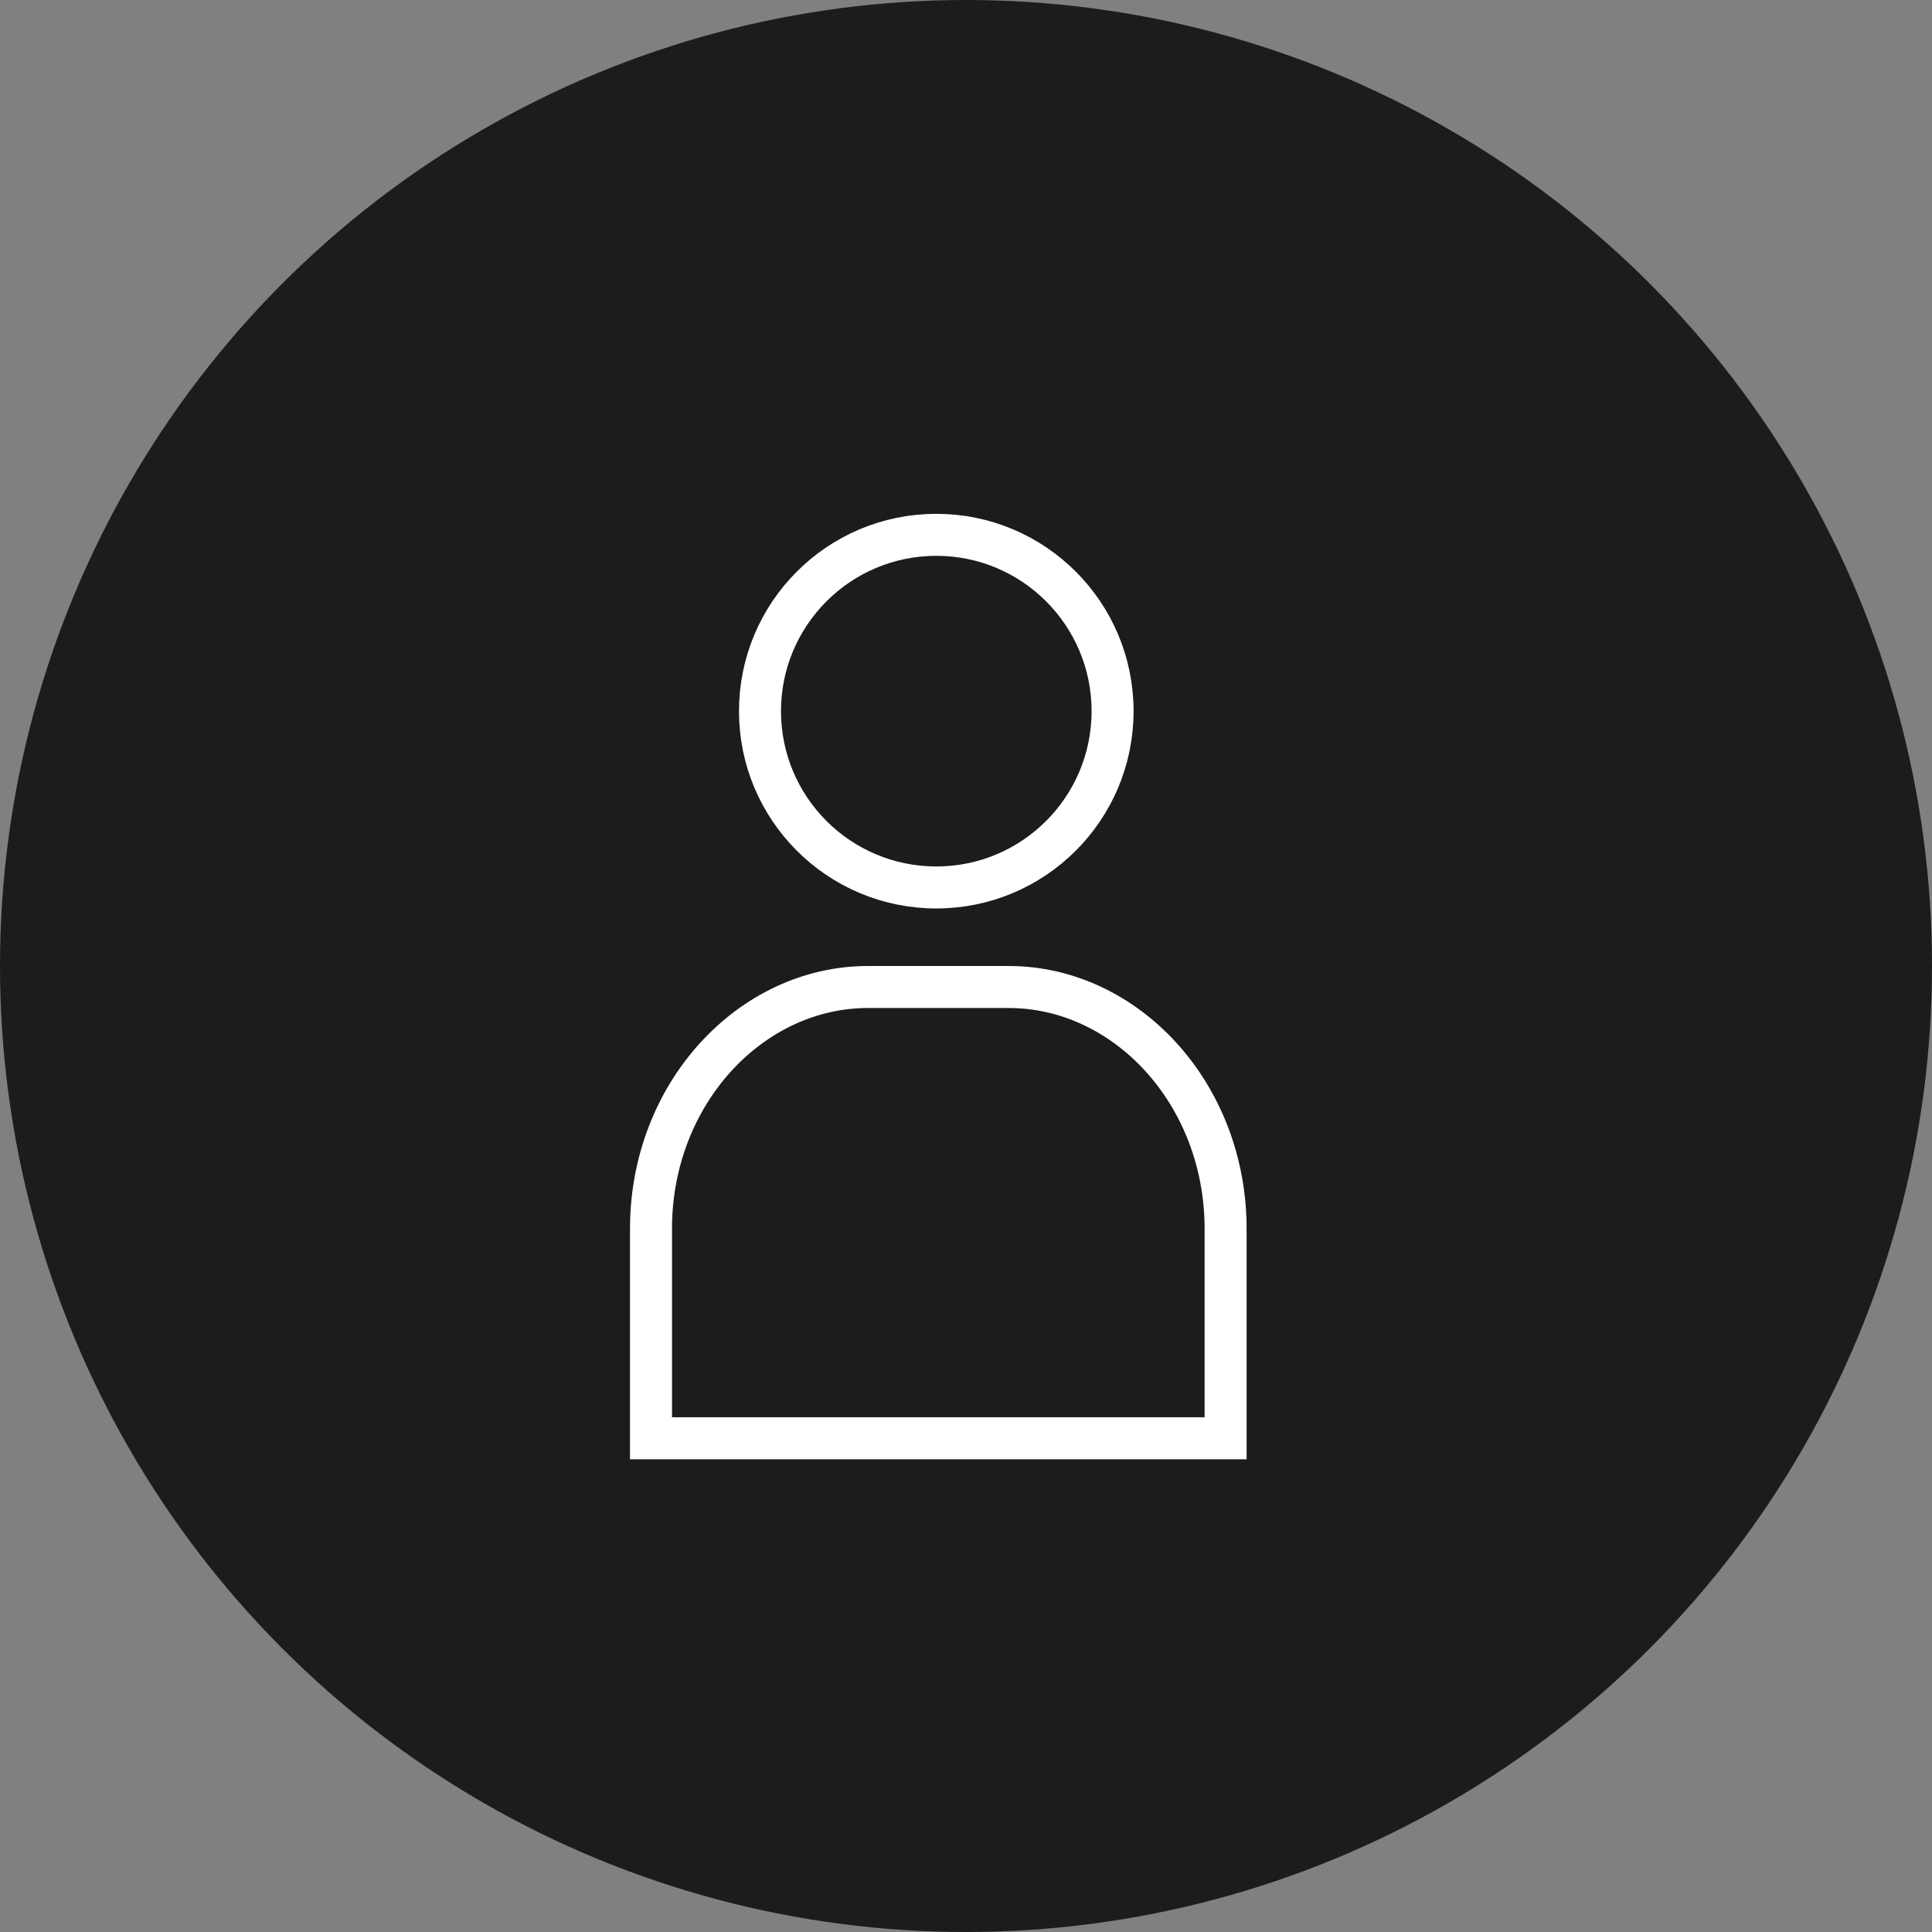
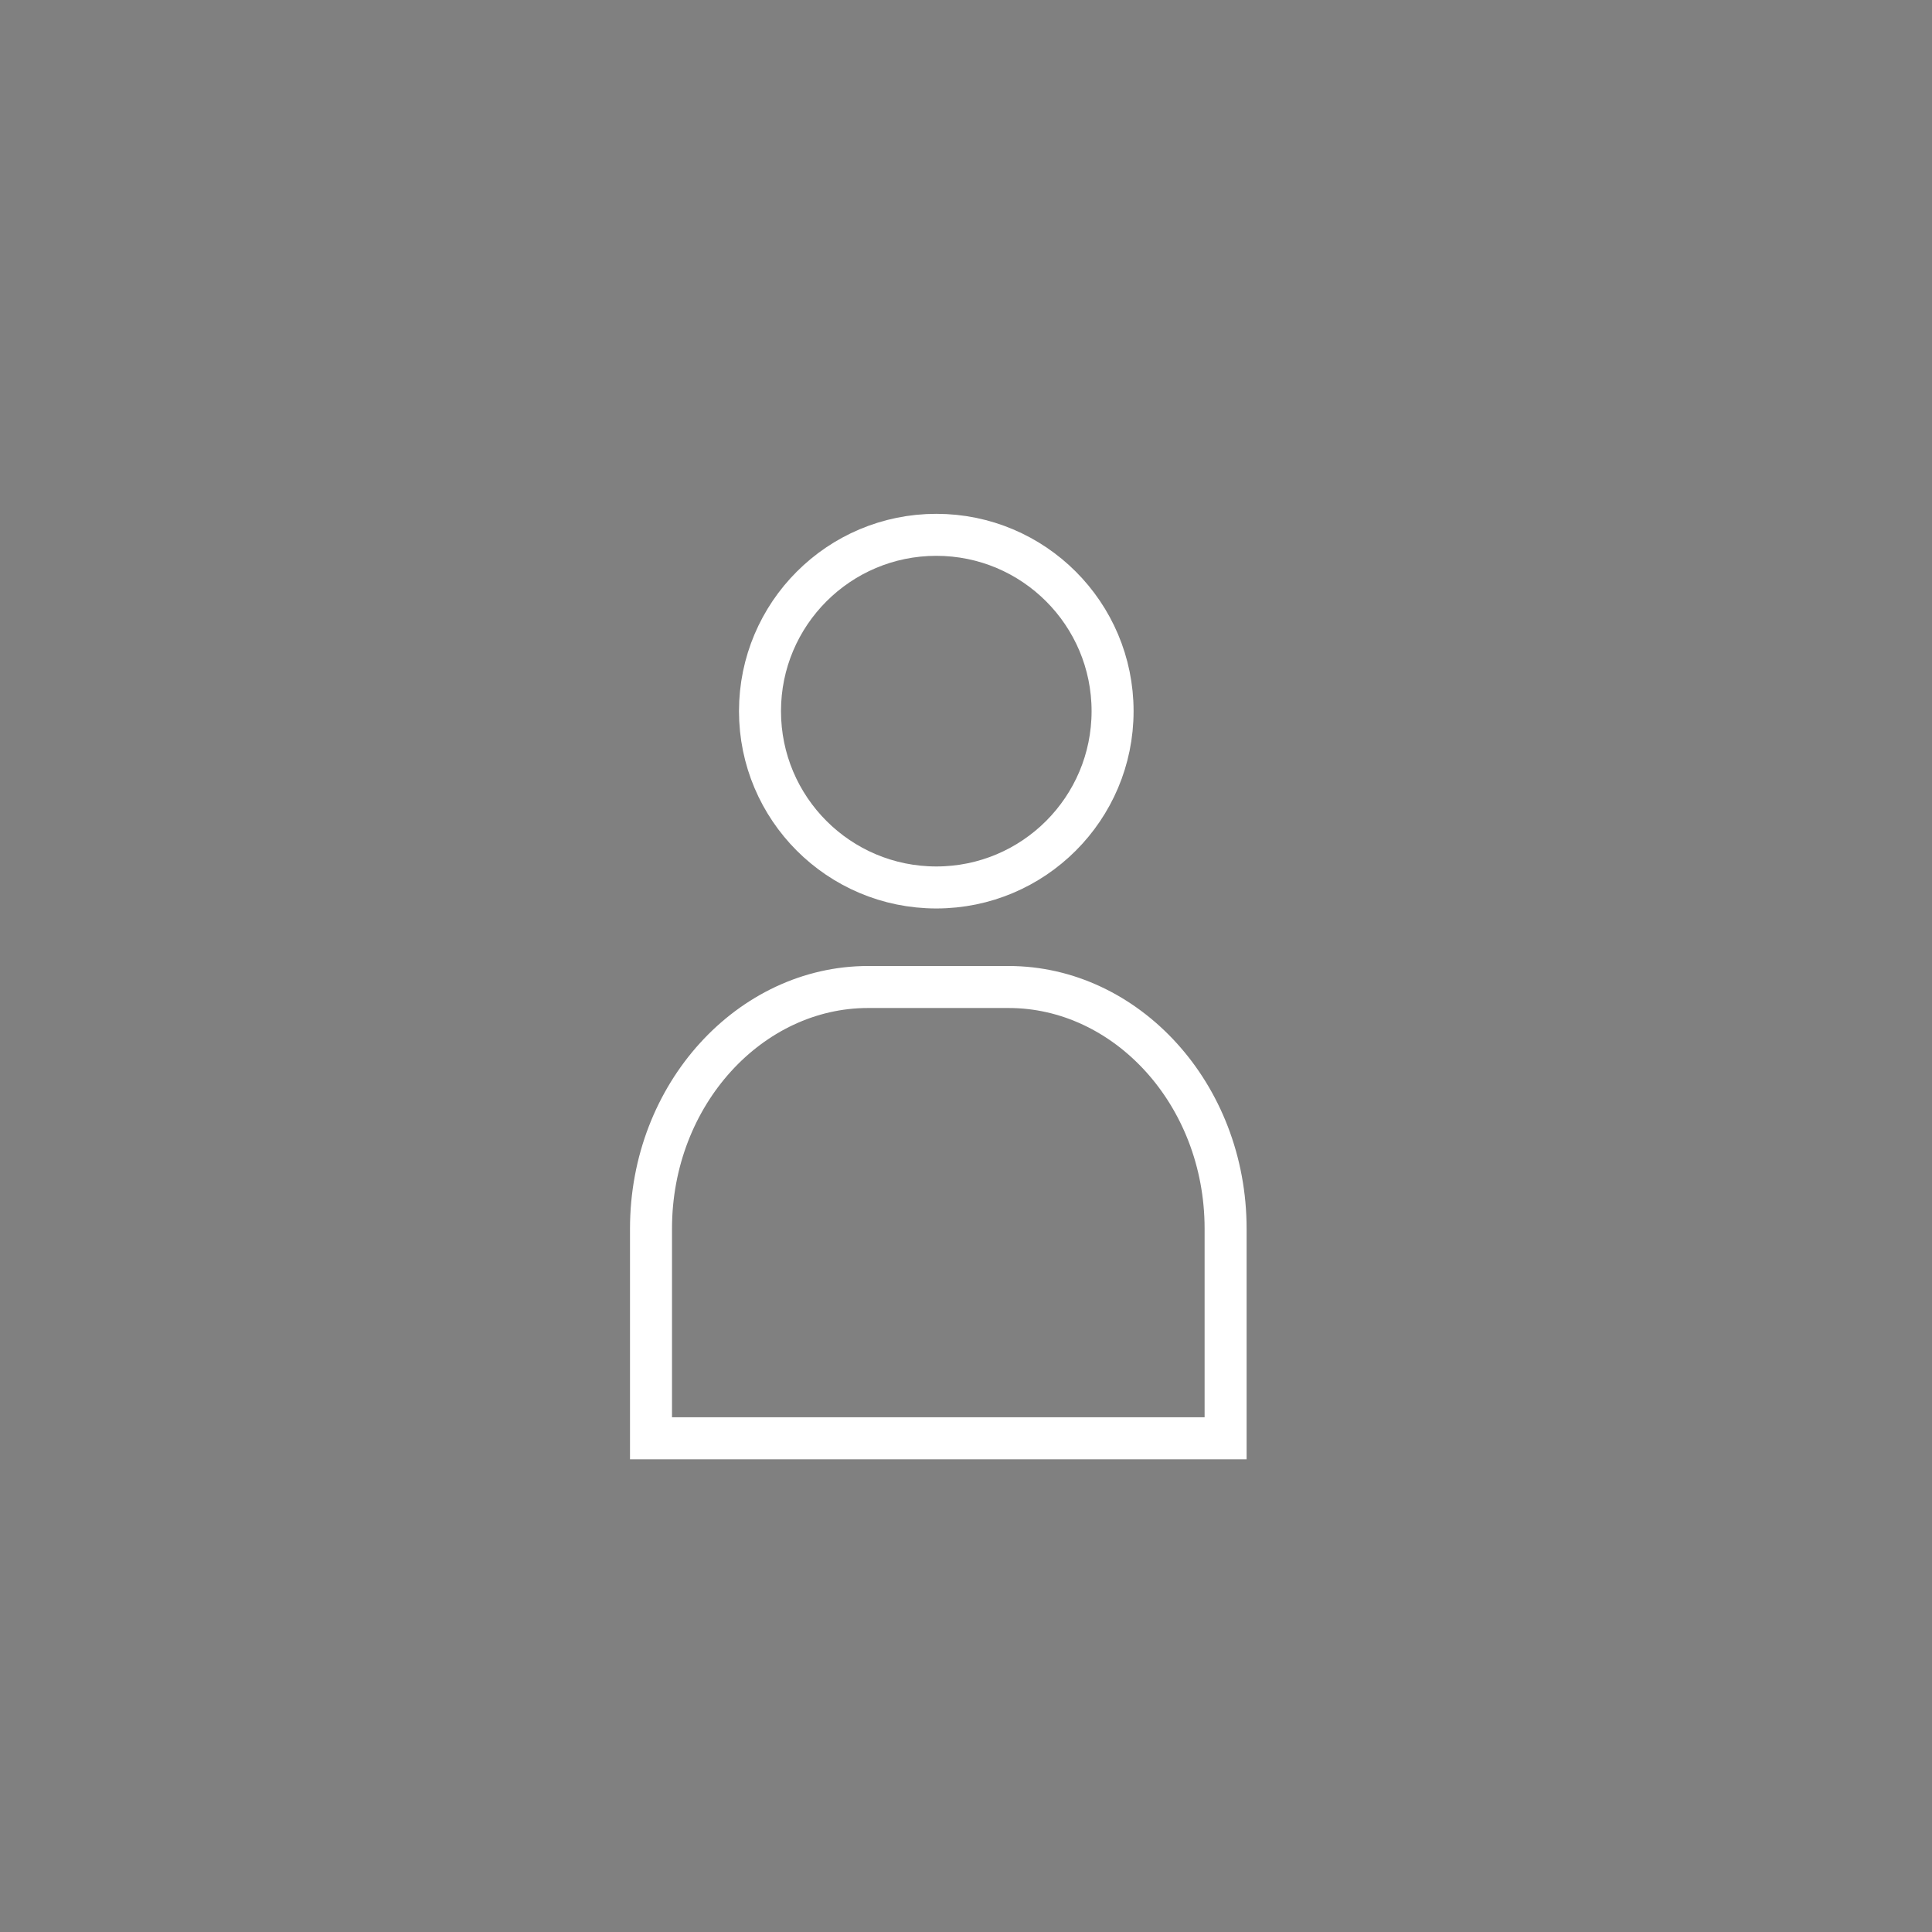
<svg xmlns="http://www.w3.org/2000/svg" width="46" height="46" viewBox="0 0 46 46" fill="none">
  <rect x="0" y="0" width="46" height="46" fill="#808080" stroke="none" />
-   <circle cx="23" cy="23" r="23" fill="#1C1C1C" />
  <path d="M22.293 12.734C24.611 12.734 26.49 14.614 26.49 16.932C26.49 19.25 24.611 21.13 22.293 21.13C19.975 21.13 18.095 19.251 18.095 16.932C18.095 14.614 19.975 12.734 22.293 12.734Z" stroke="white" />
  <path d="M20.667 23.5H24.016C26.809 23.5 29.181 26.042 29.181 29.255V34.245H15.5V29.255C15.5 26.042 17.872 23.5 20.667 23.5Z" stroke="white" />
</svg>